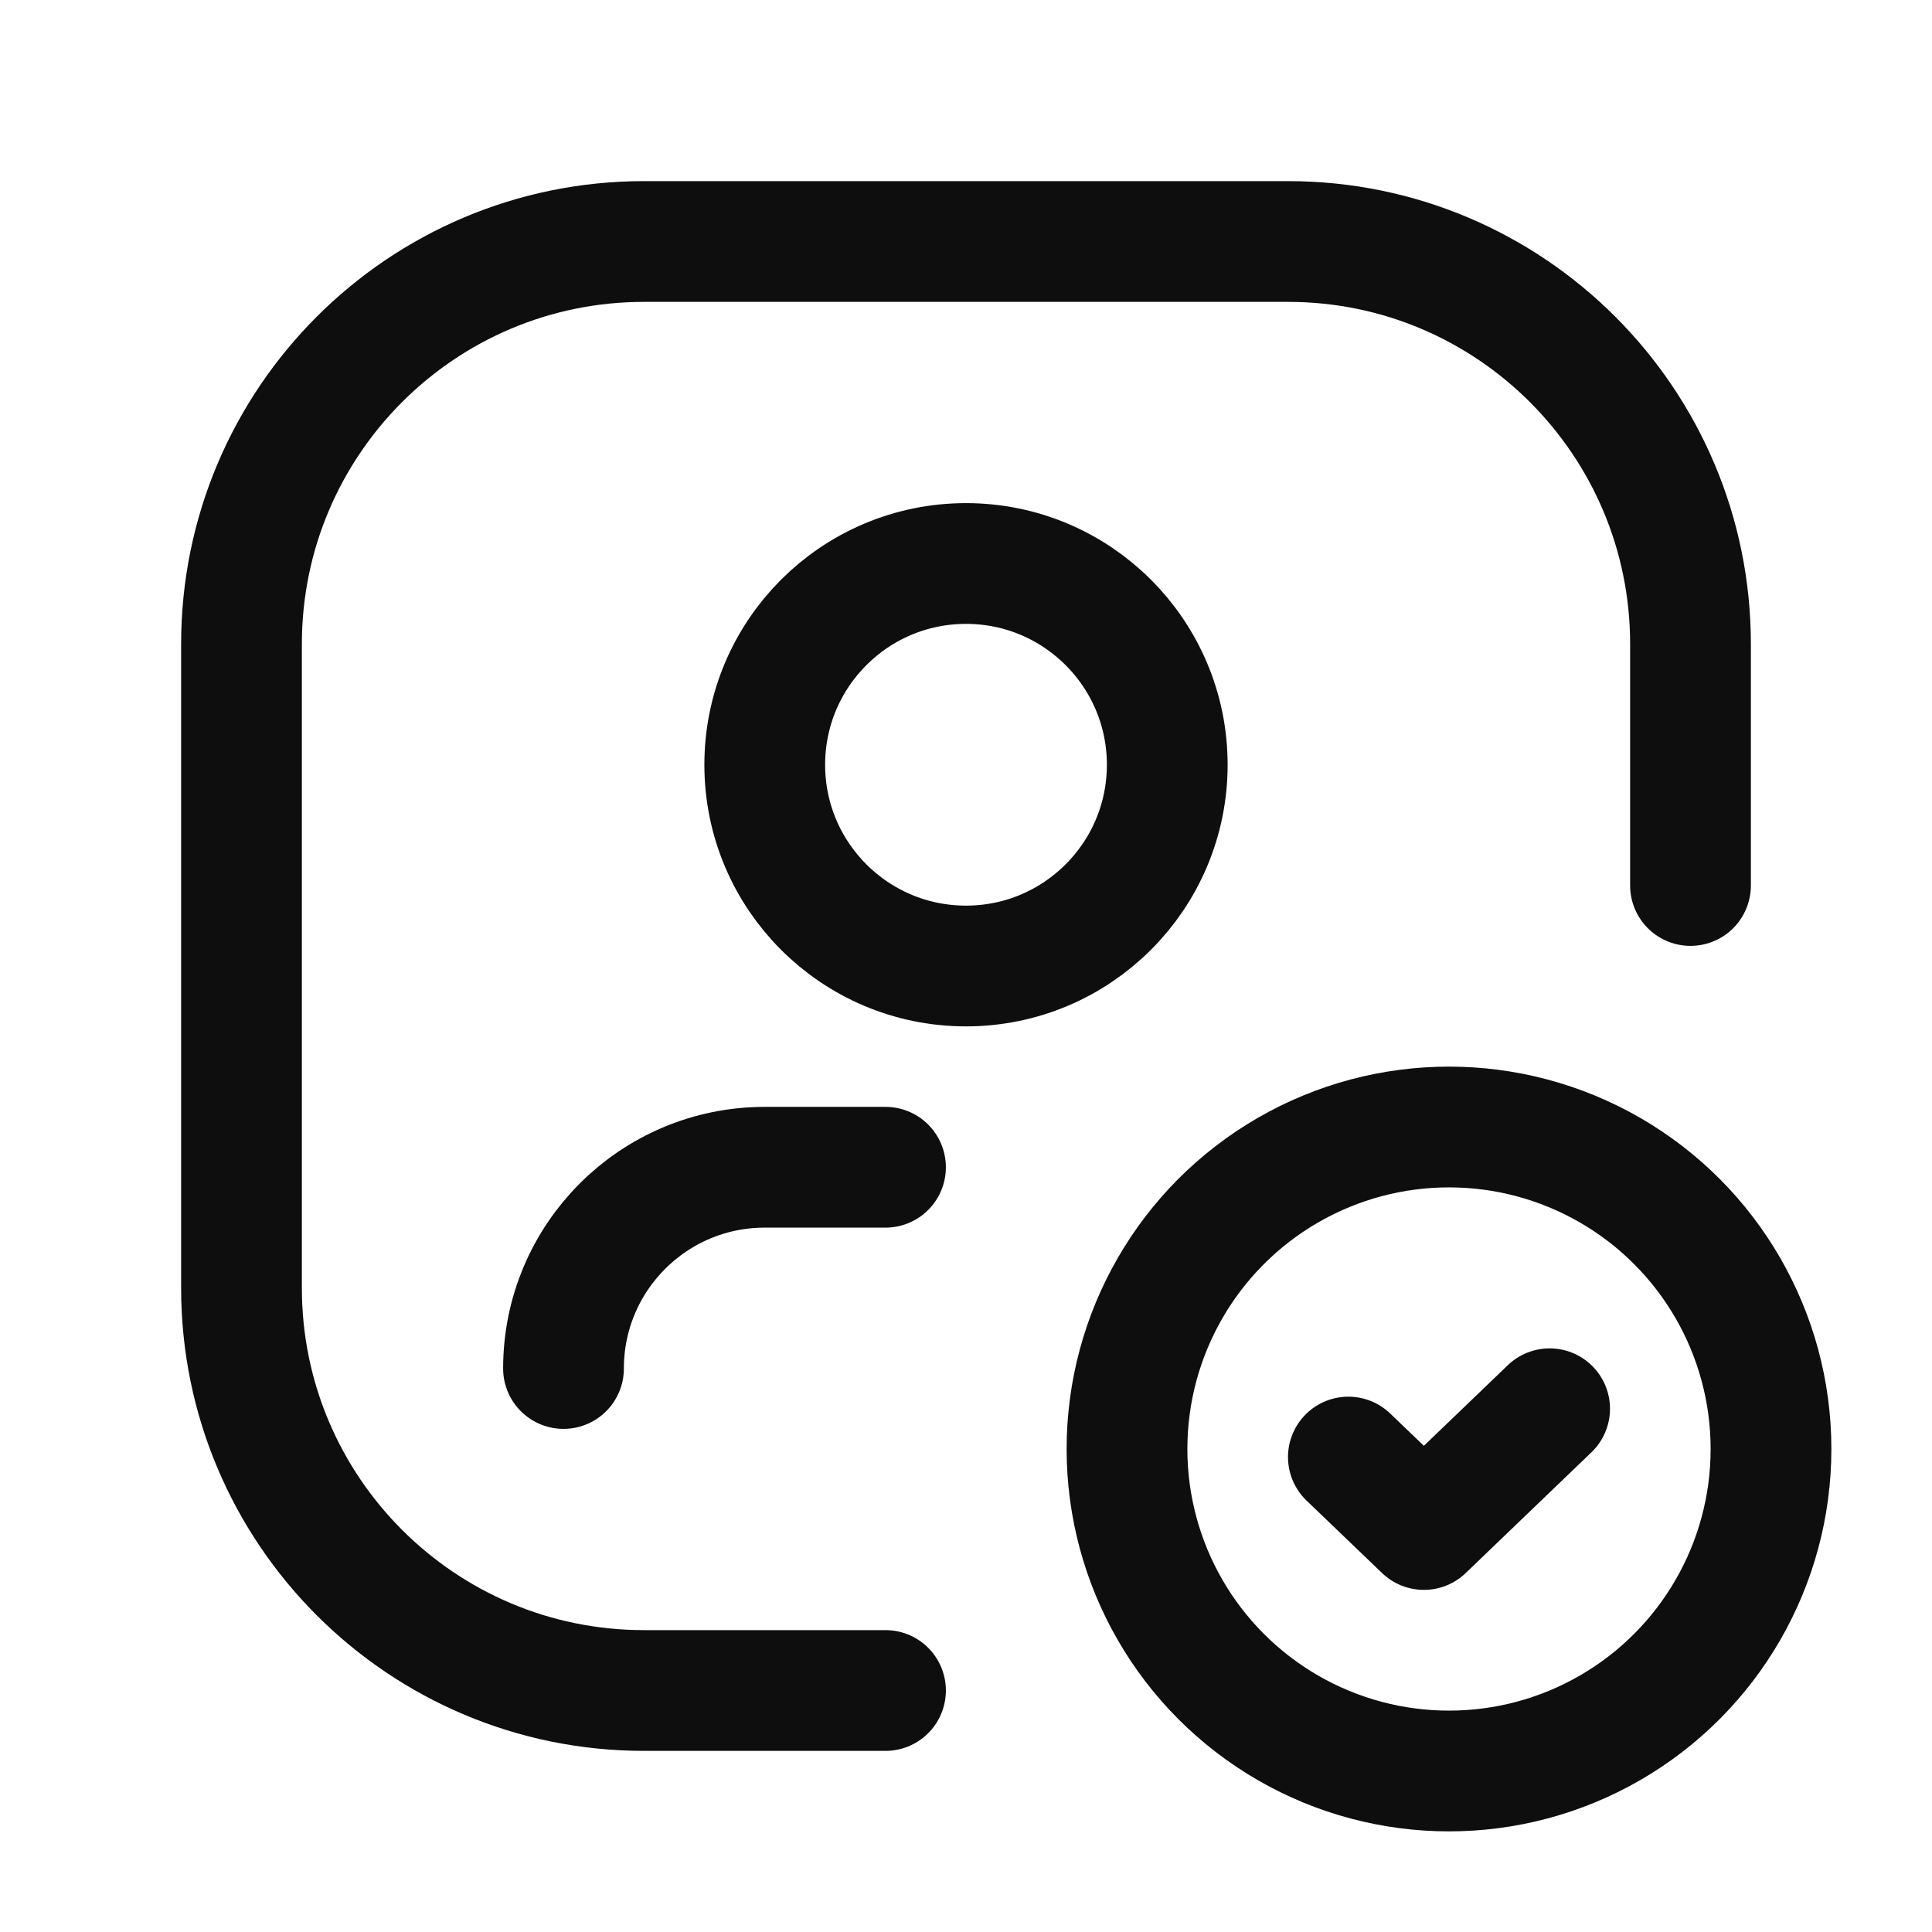
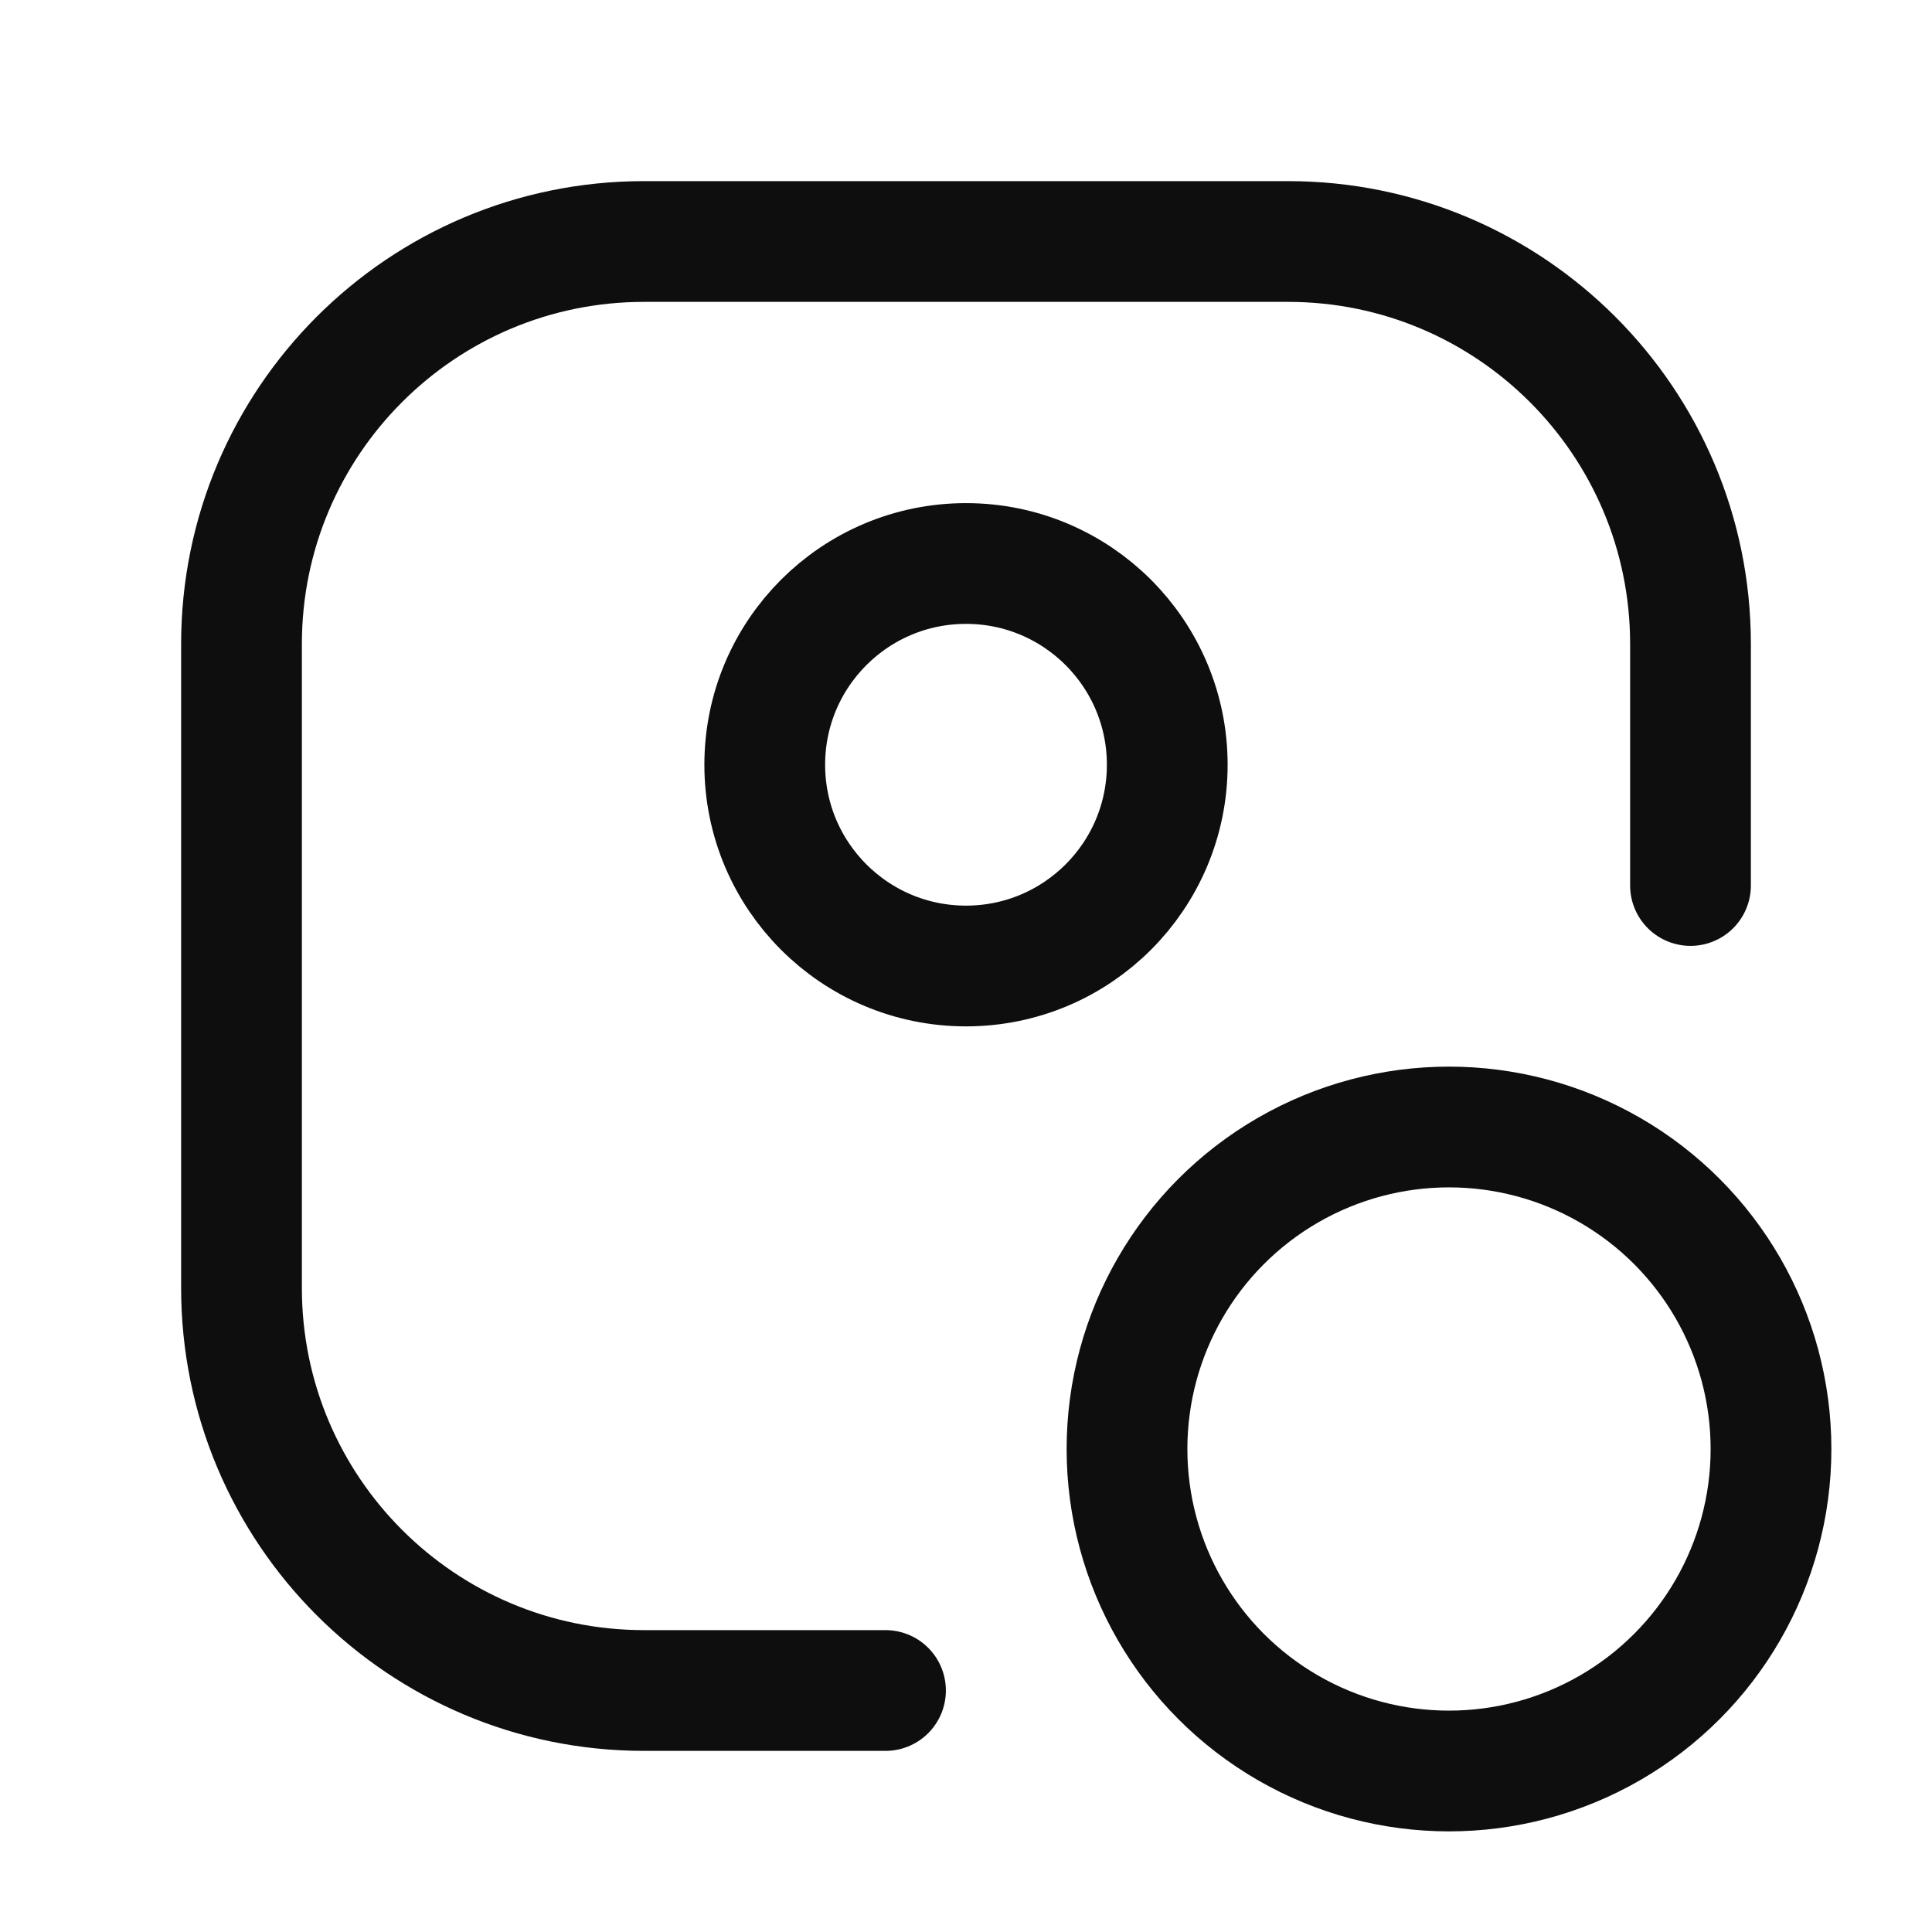
<svg xmlns="http://www.w3.org/2000/svg" width="24" height="24" viewBox="0 0 24 24" fill="none">
  <path d="M11 21H8C5.239 21 3 18.761 3 16V8C3 5.239 5.239 3 8 3H16C18.761 3 21 5.239 21 8V11" stroke="#0E0E0E" stroke-width="1.5" stroke-linecap="round" stroke-linejoin="round" />
  <circle cx="12" cy="9.5" r="2.5" stroke="#0E0E0E" stroke-width="1.5" stroke-linecap="round" stroke-linejoin="round" />
-   <path d="M7 17C7 15.619 8.119 14.5 9.5 14.5H11" stroke="#0E0E0E" stroke-width="1.5" stroke-linecap="round" stroke-linejoin="round" />
  <circle cx="18" cy="18" r="4" stroke="#0E0E0E" stroke-width="1.5" stroke-linecap="round" stroke-linejoin="round" />
-   <path d="M19.25 17.5L17.688 19L16.75 18.1" stroke="#0E0E0E" stroke-width="1.5" stroke-linecap="round" stroke-linejoin="round" />
</svg>